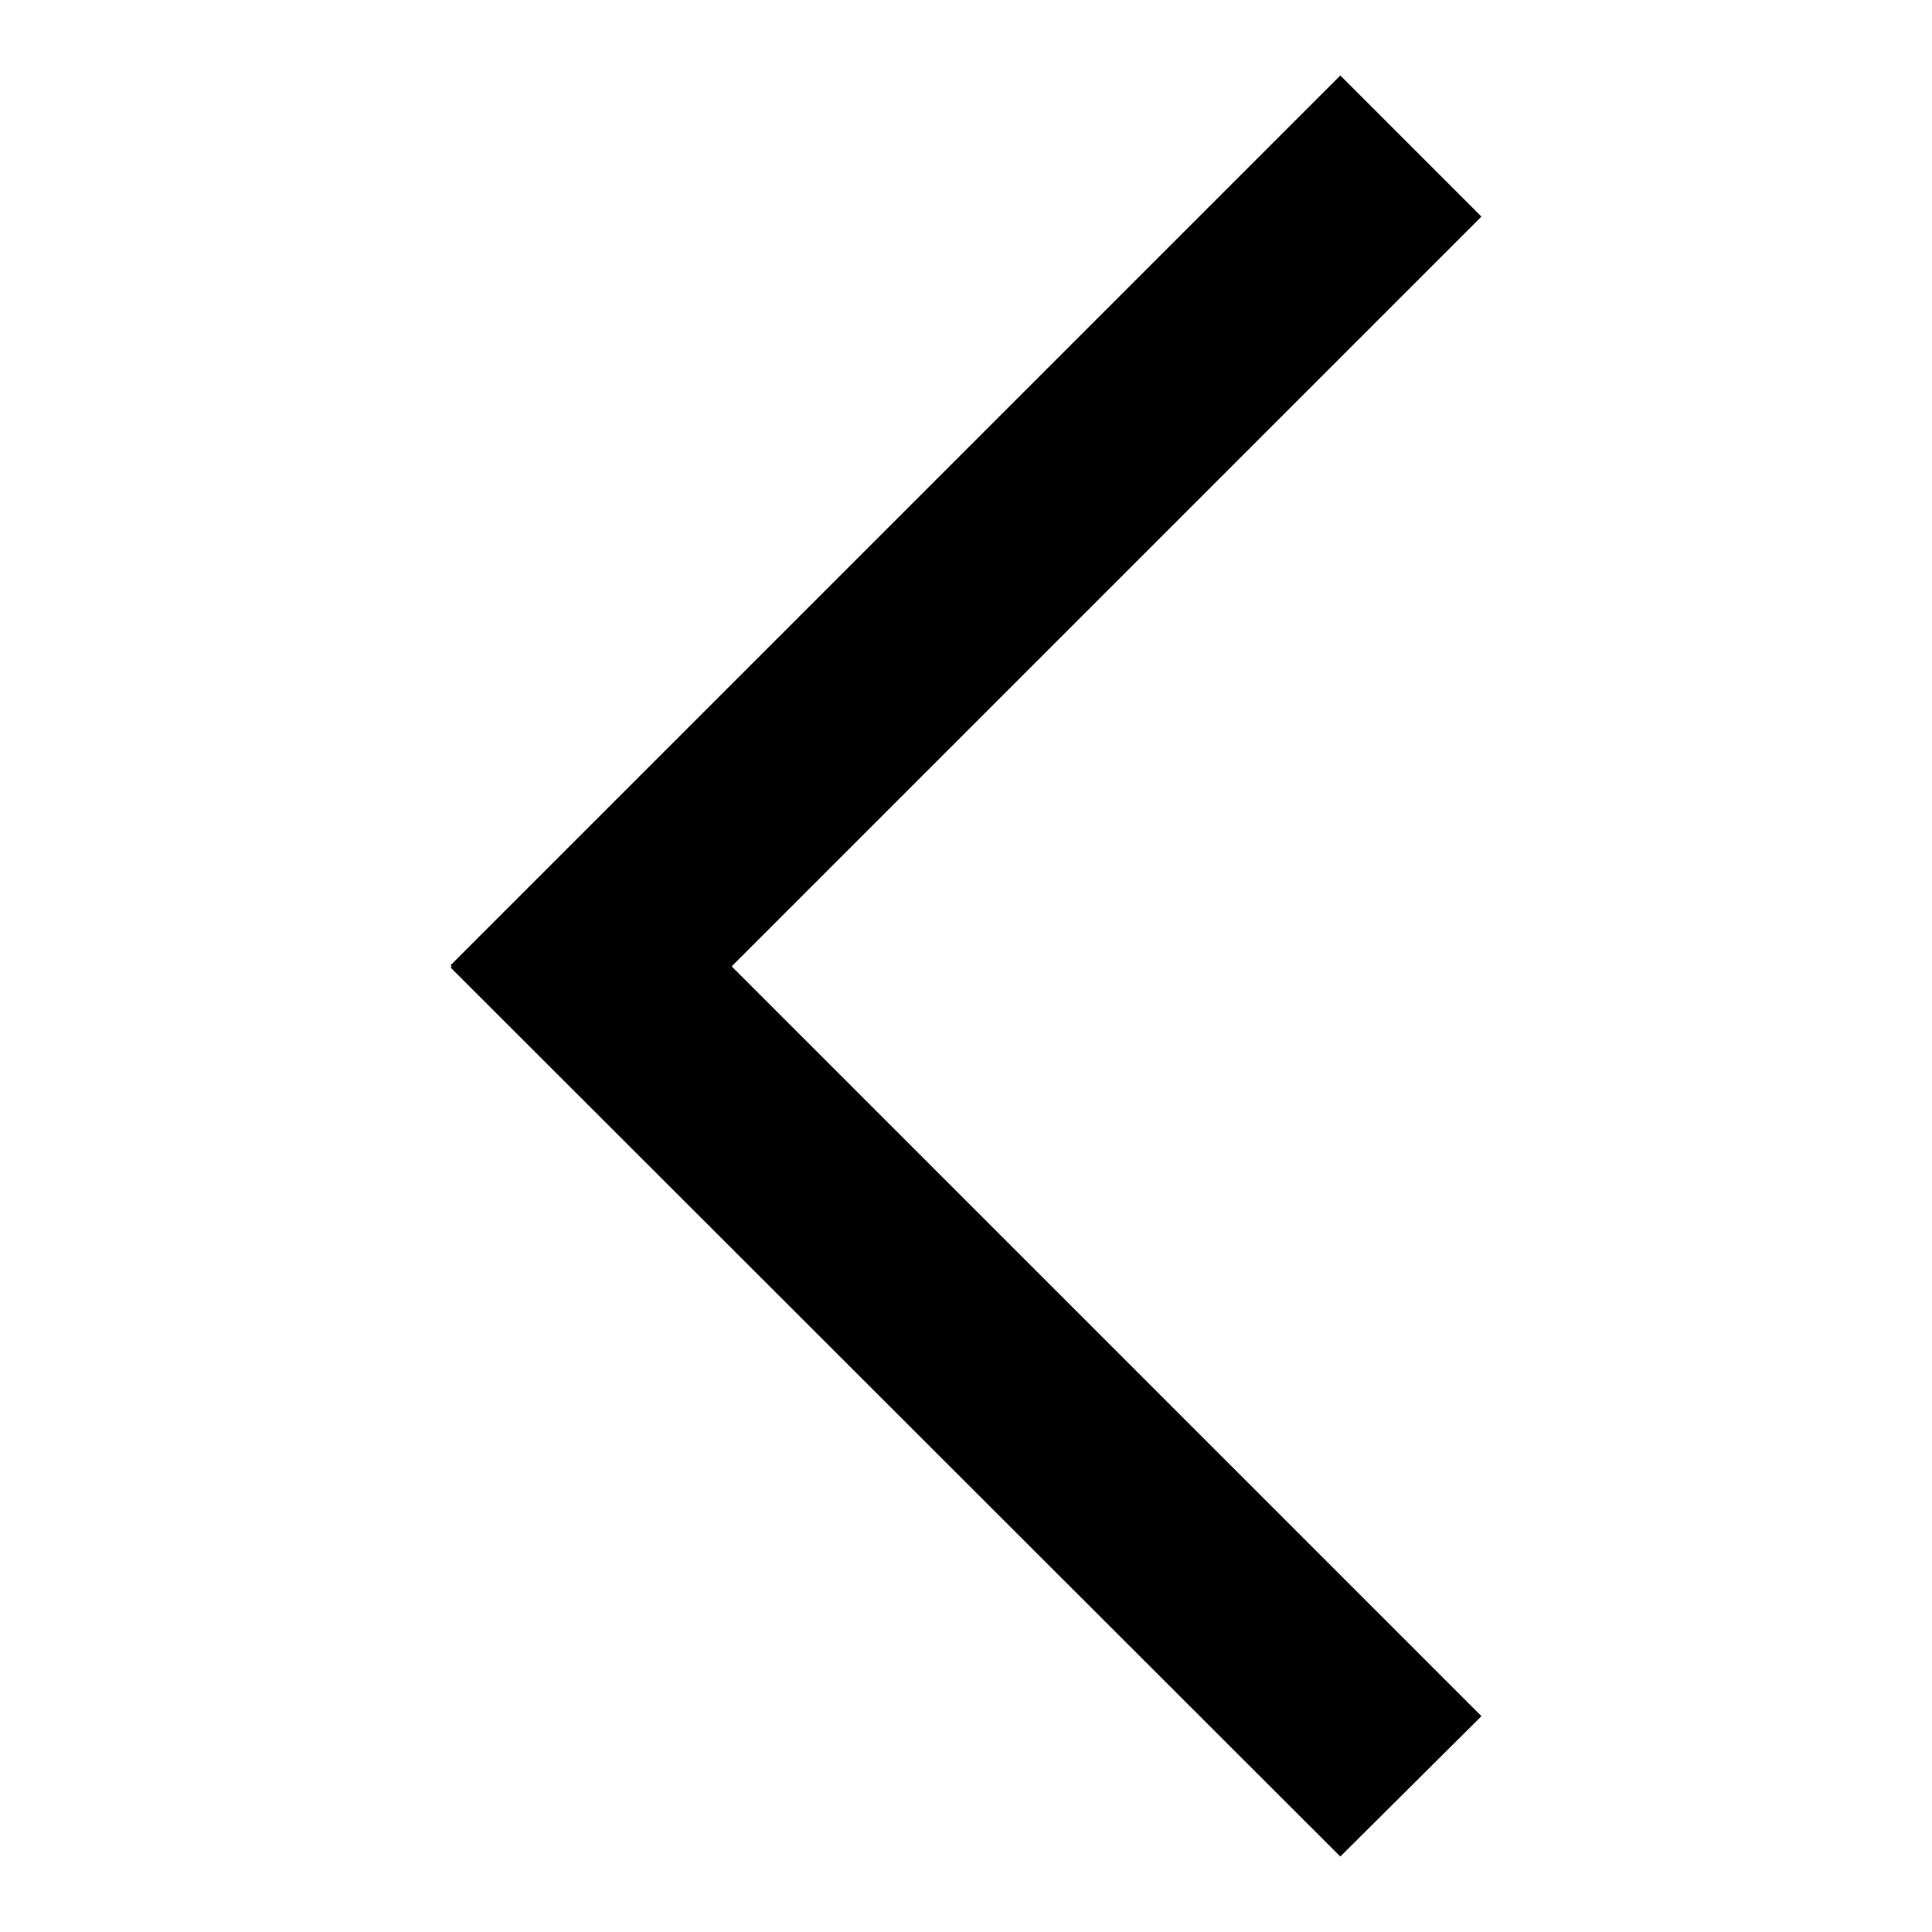
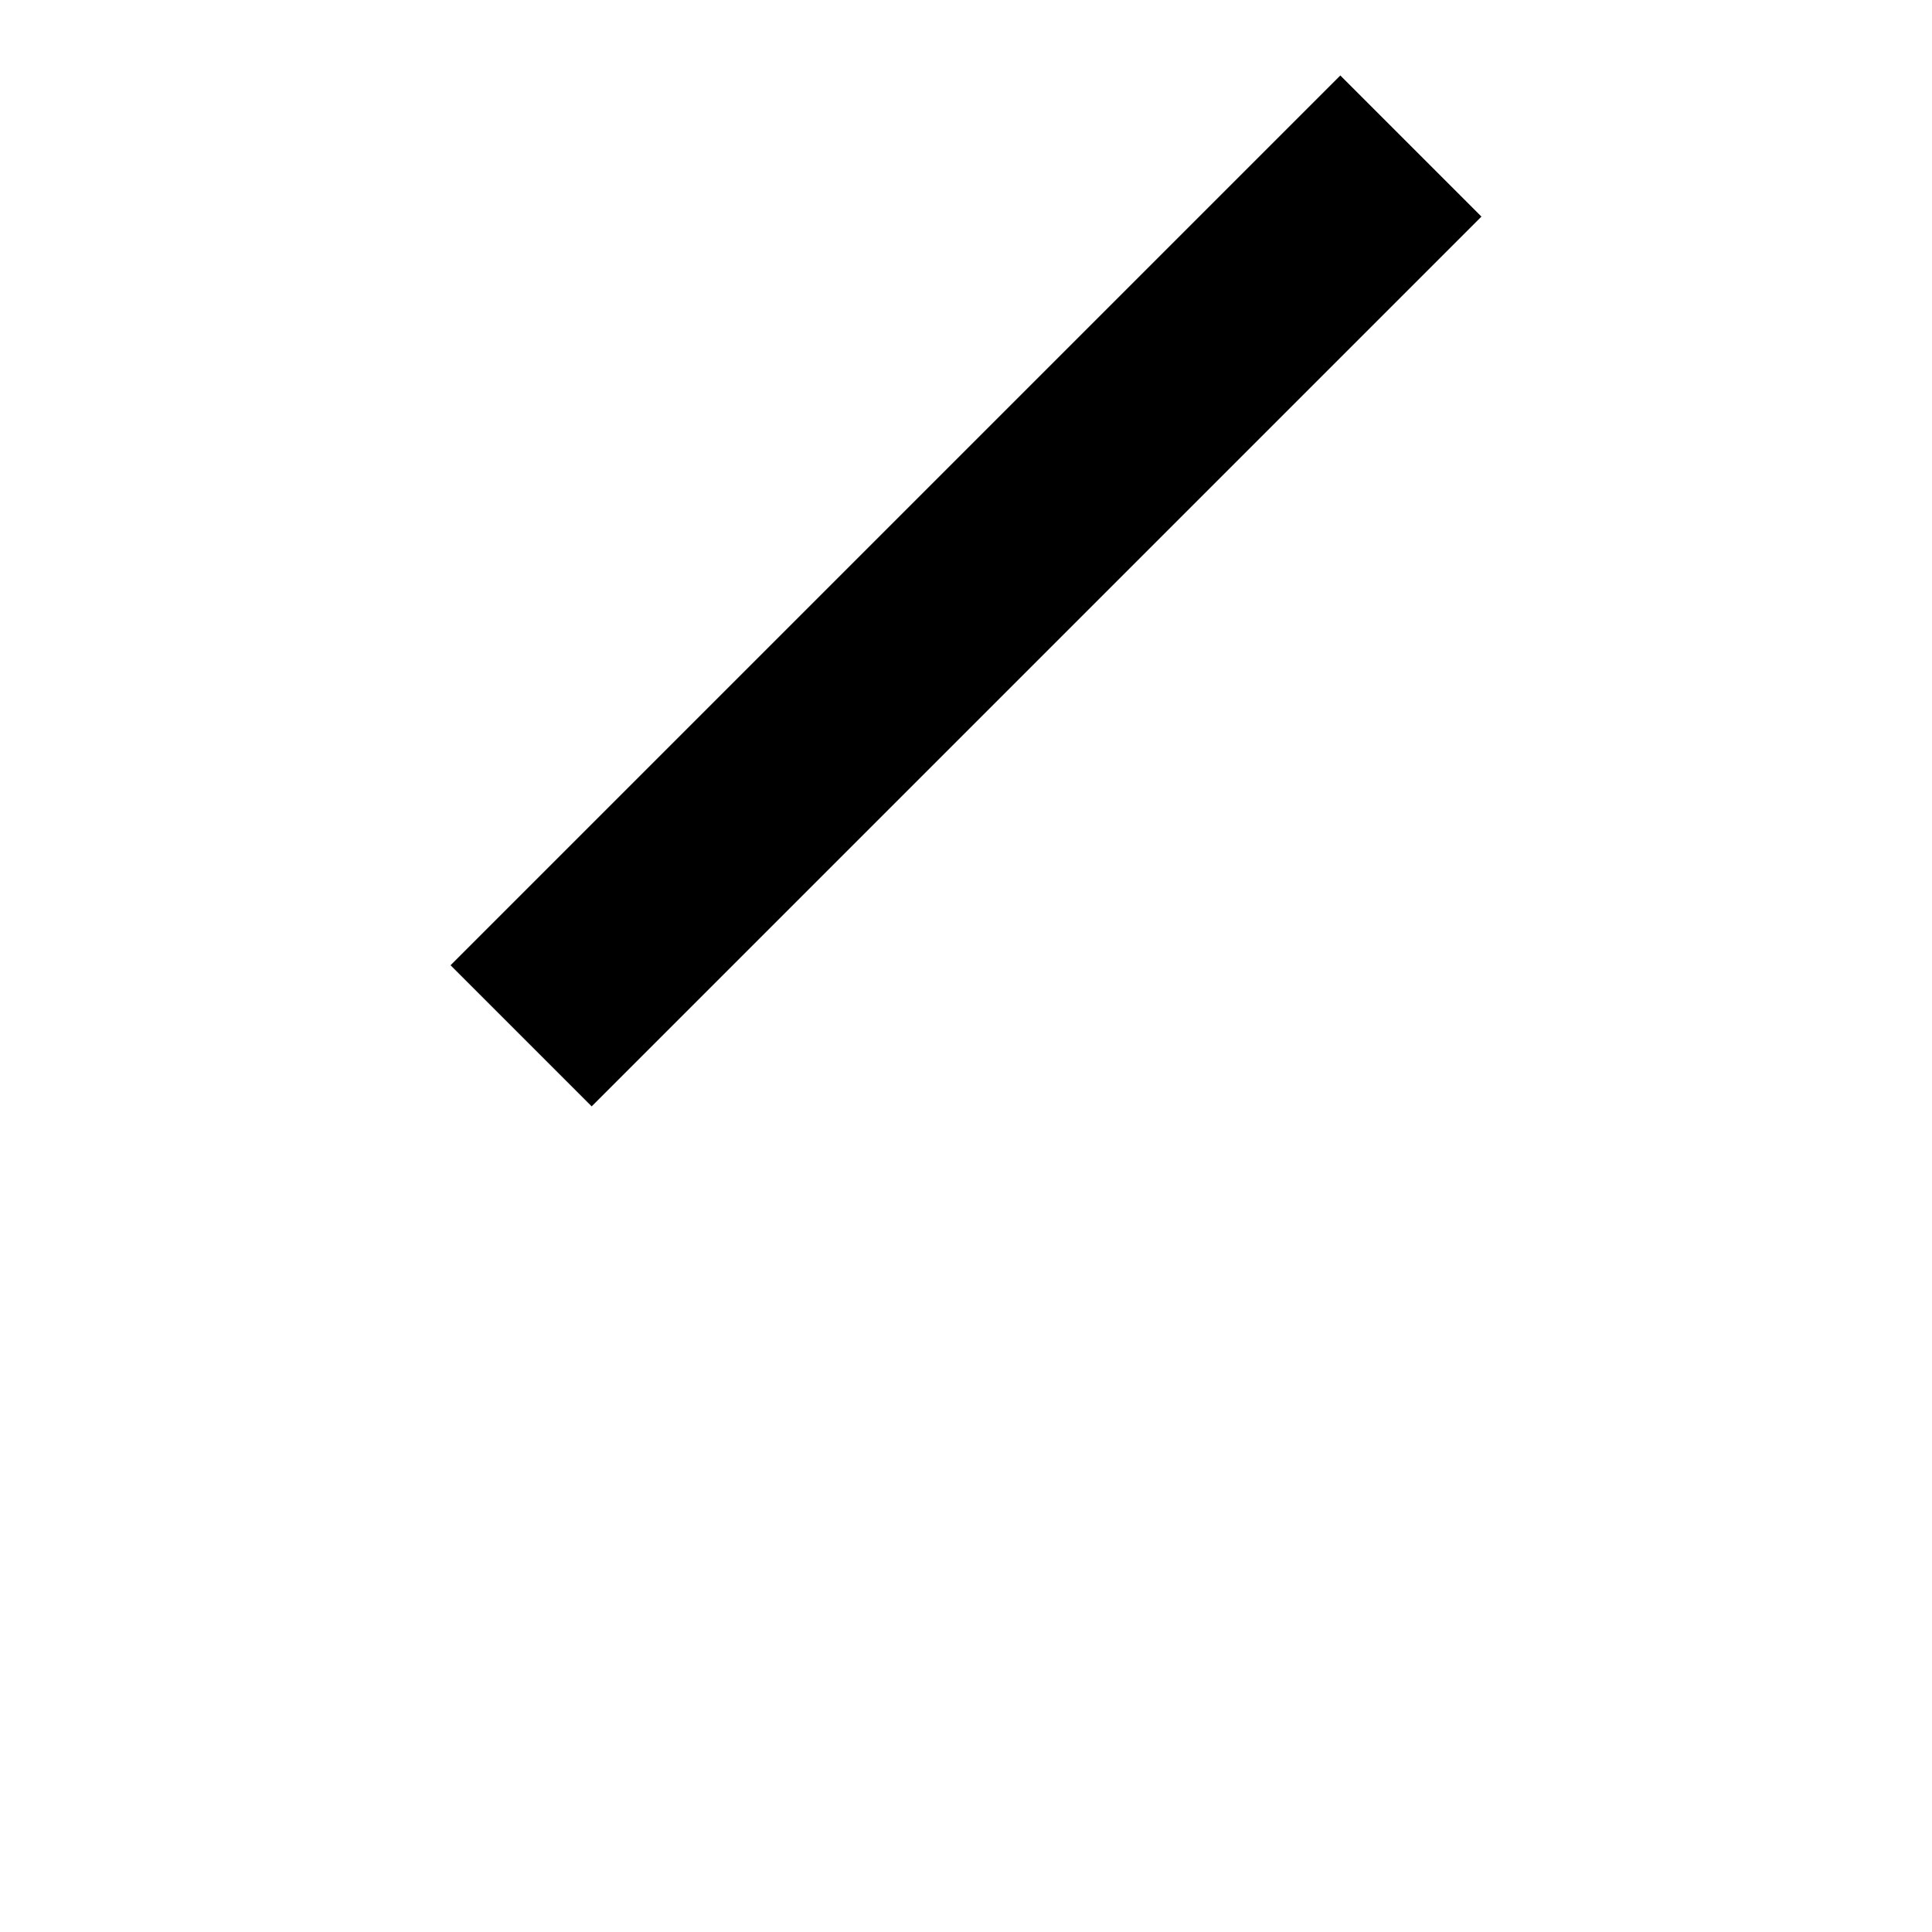
<svg xmlns="http://www.w3.org/2000/svg" version="1.1" x="0px" y="0px" viewBox="0 0 256 256" enable-background="new 0 0 256 256" xml:space="preserve">
  <g>
    <path fill="#000000" d="M59.7,127.9L177.6,10l18.7,18.7L78.4,146.6L59.7,127.9z" />
-     <path fill="#000000" d="M59.7,128.2l18.7-18.7l117.9,117.9L177.6,246L59.7,128.2z" />
  </g>
</svg>